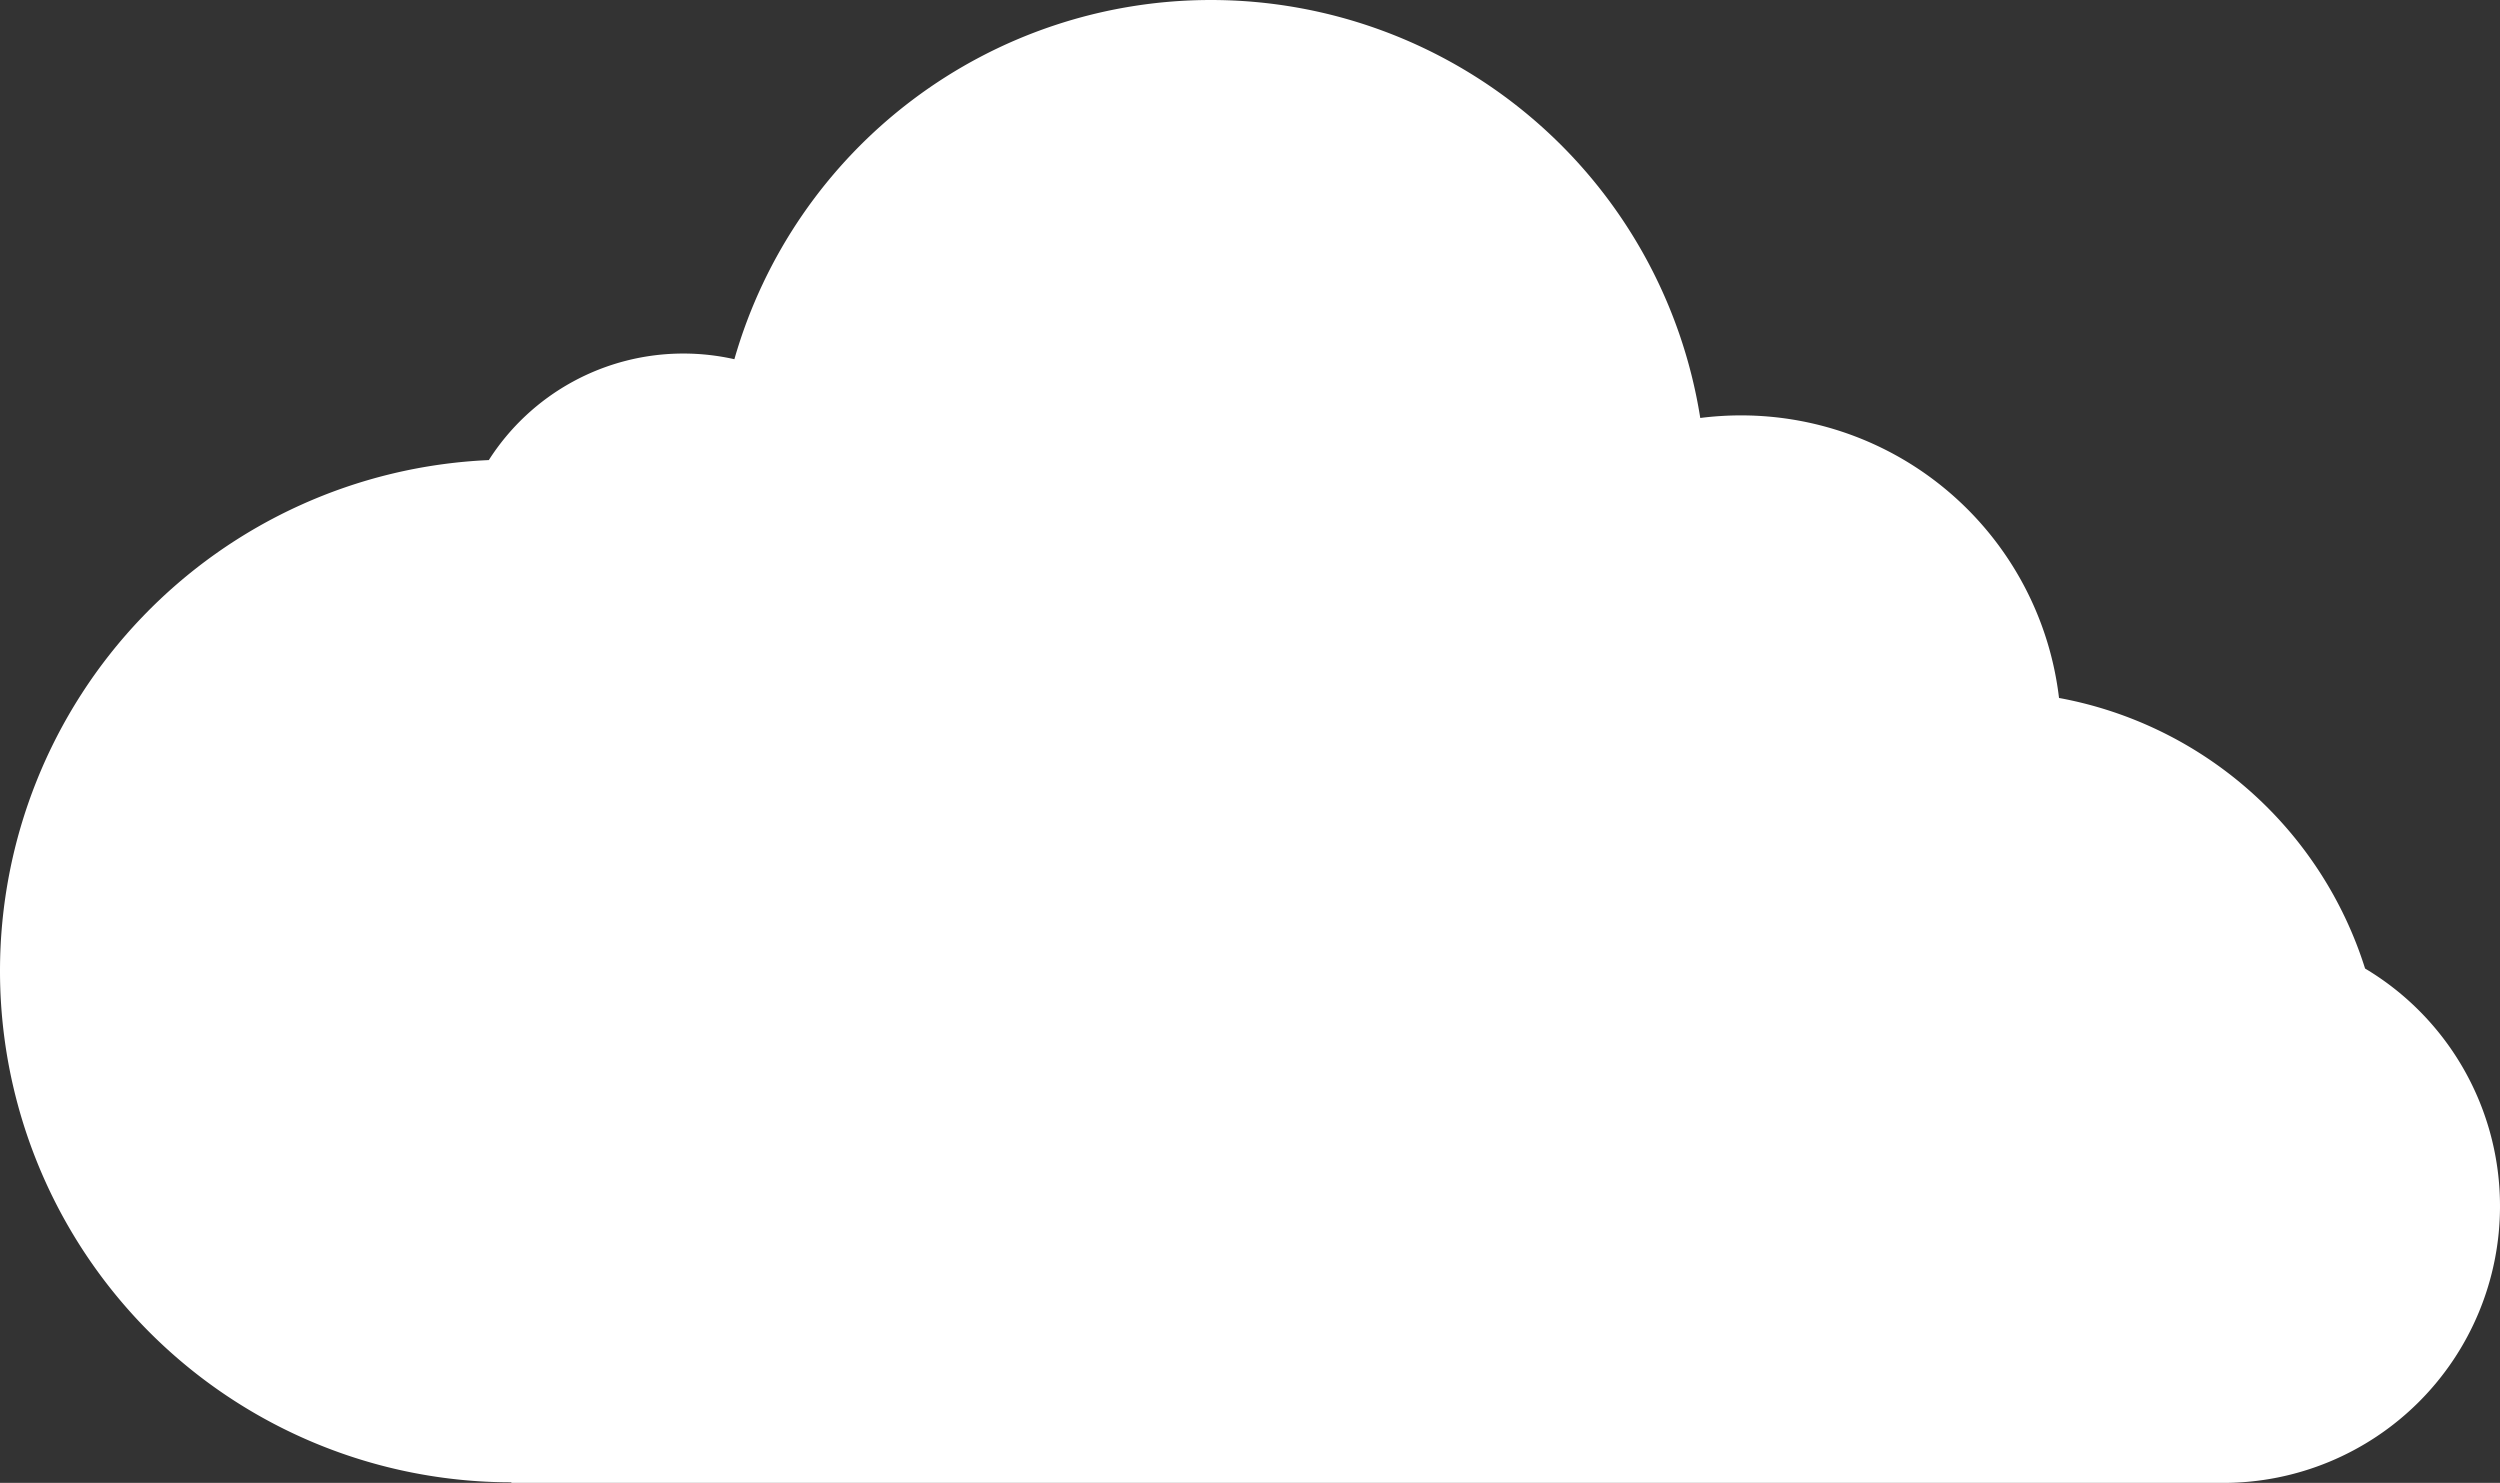
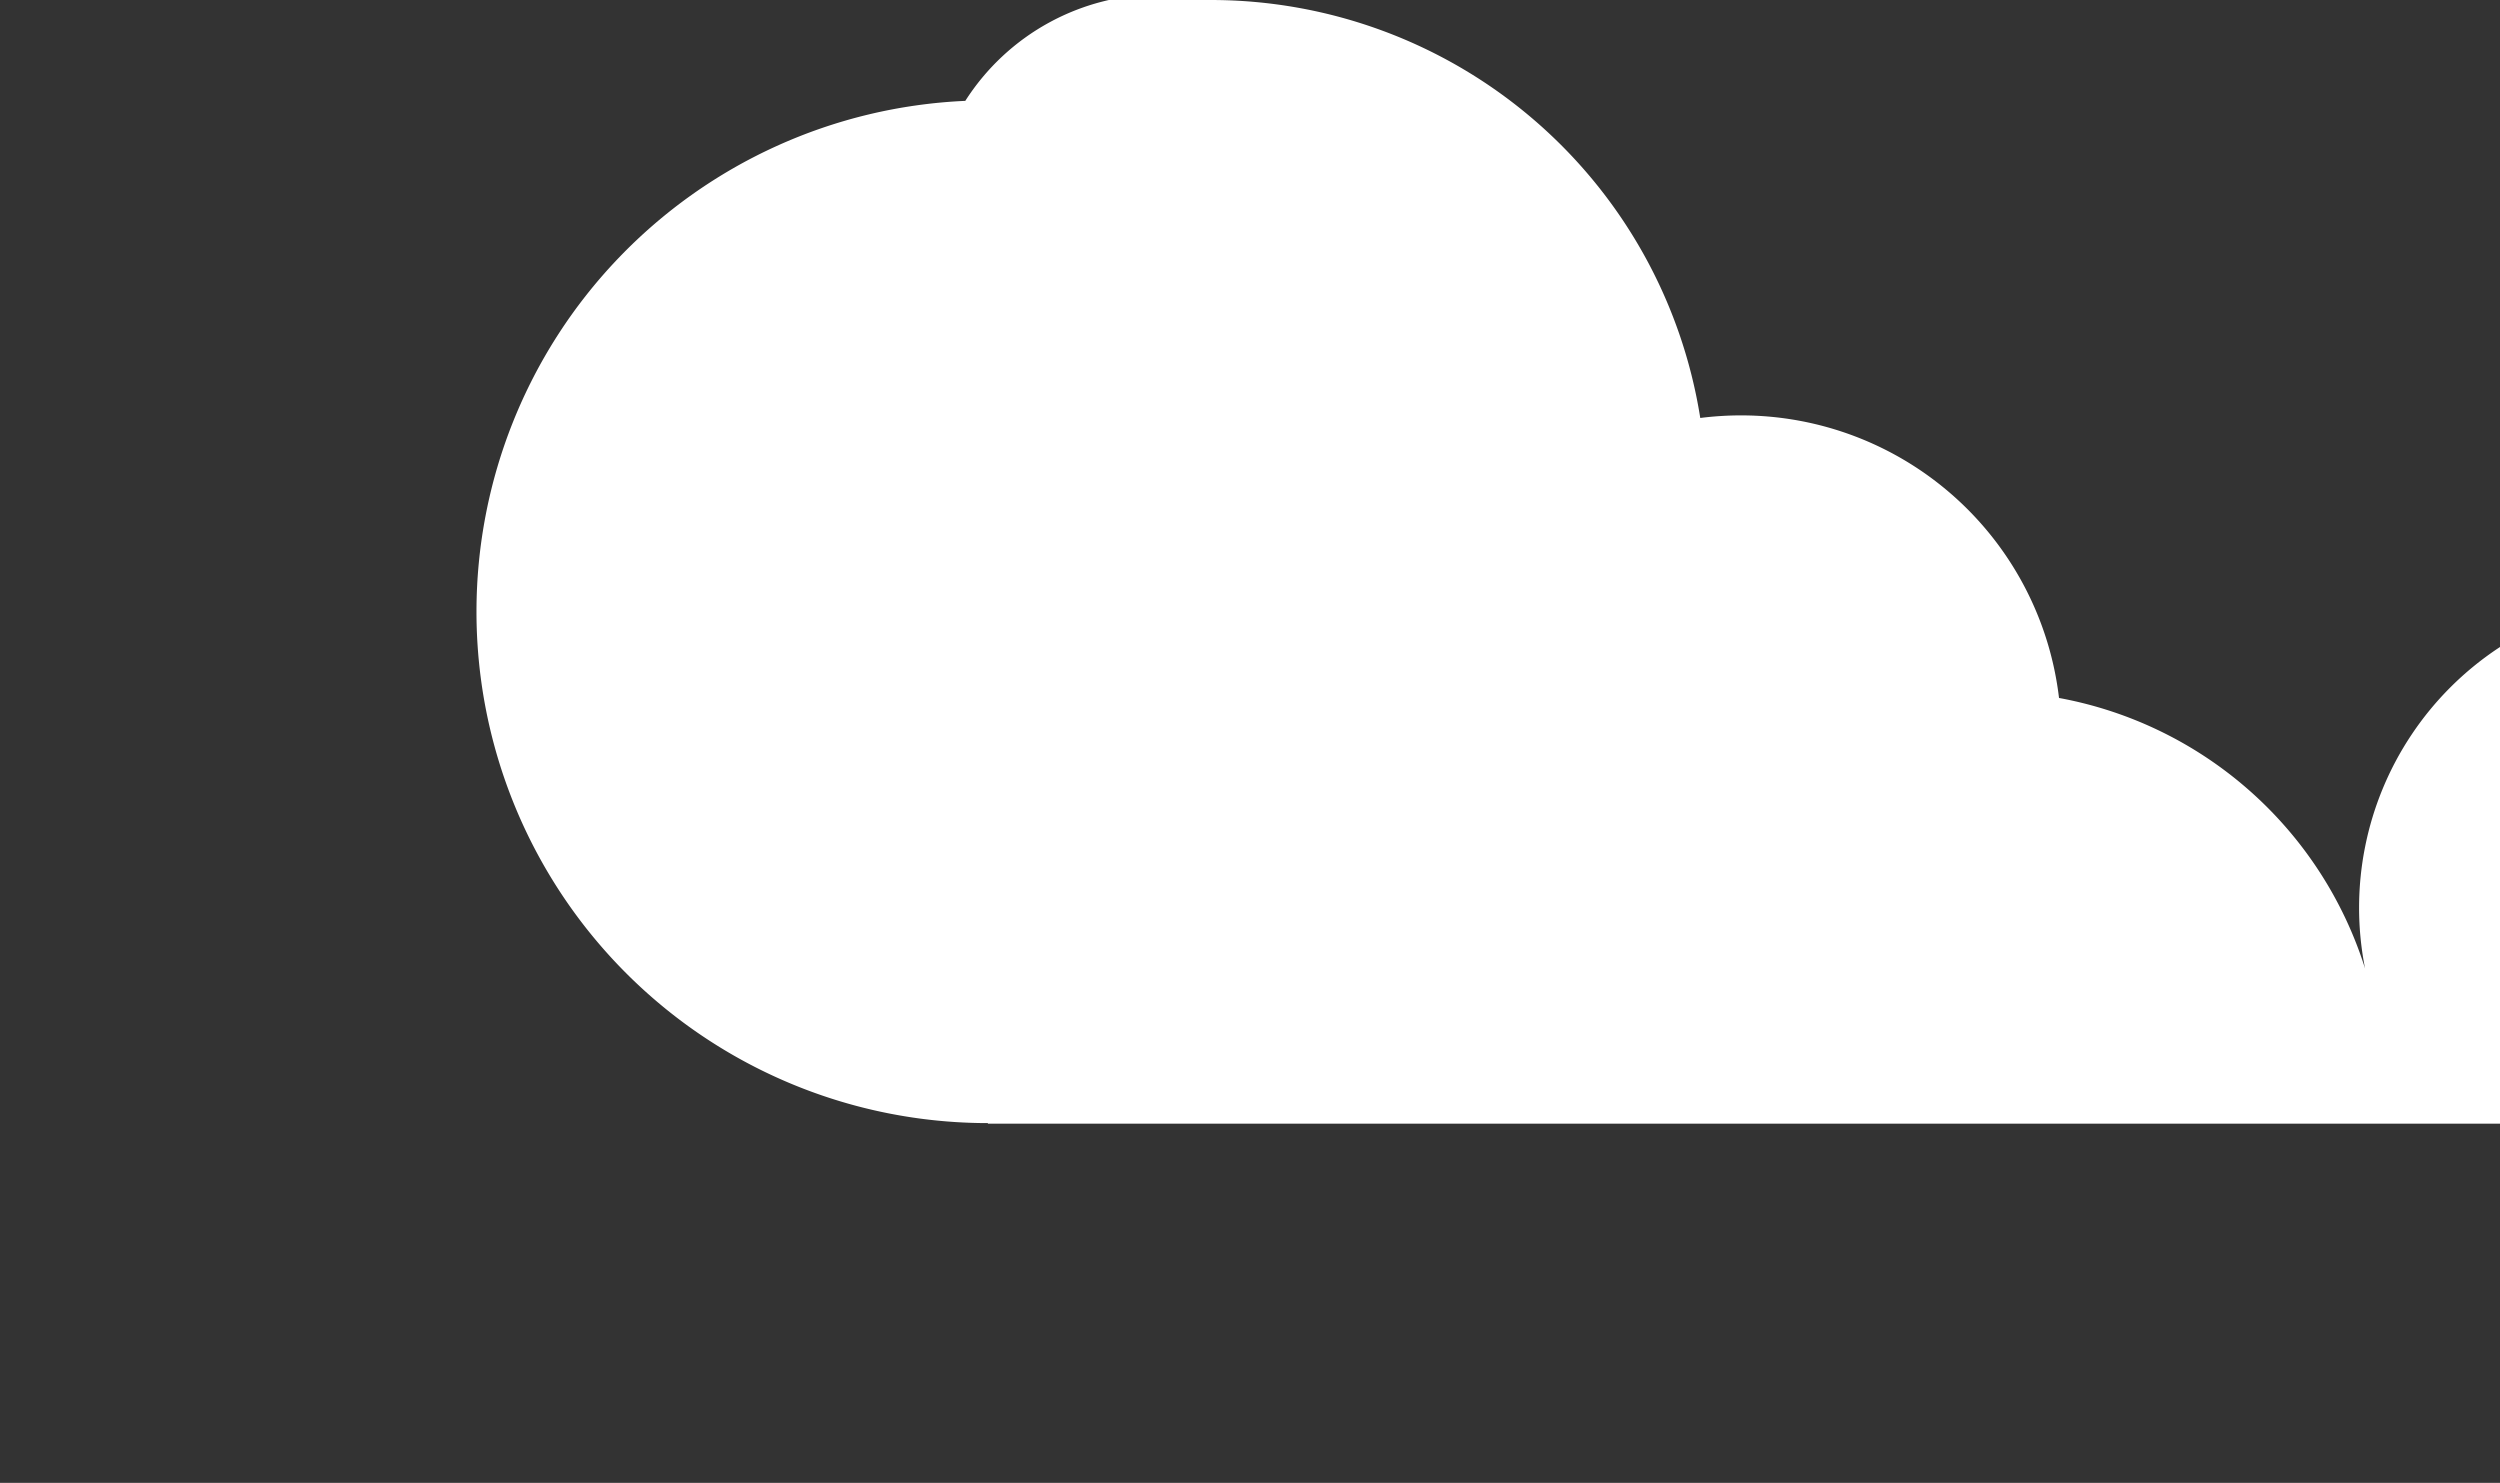
<svg xmlns="http://www.w3.org/2000/svg" width="617.15" height="366.068" viewBox="0 0 617.15 366.068">
  <rect x="0" y="0" width="617.15" height="366.068" fill="#333333" stroke="none" />
-   <path id="Path_730" data-name="Path 730" d="M1304.186-1742.087a97.745,97.745,0,0,0-75.552-66.79,79.026,79.026,0,0,0-78.474-69.757,79.7,79.7,0,0,0-10.088.638,122.334,122.334,0,0,0-120.815-103.18A122.361,122.361,0,0,0,901.633-1892.5a57.157,57.157,0,0,0-12.594-1.4,56.938,56.938,0,0,0-48.026,26.3,126.237,126.237,0,0,0-120.669,126.109,126.238,126.238,0,0,0,126.239,126.238v.144h422.6a68.31,68.31,0,0,0,68.31-68.31A68.271,68.271,0,0,0,1304.186-1742.087Z" transform="translate(-720.344 1981.177)" fill="#fff" />
+   <path id="Path_730" data-name="Path 730" d="M1304.186-1742.087a97.745,97.745,0,0,0-75.552-66.79,79.026,79.026,0,0,0-78.474-69.757,79.7,79.7,0,0,0-10.088.638,122.334,122.334,0,0,0-120.815-103.18a57.157,57.157,0,0,0-12.594-1.4,56.938,56.938,0,0,0-48.026,26.3,126.237,126.237,0,0,0-120.669,126.109,126.238,126.238,0,0,0,126.239,126.238v.144h422.6a68.31,68.31,0,0,0,68.31-68.31A68.271,68.271,0,0,0,1304.186-1742.087Z" transform="translate(-720.344 1981.177)" fill="#fff" />
</svg>